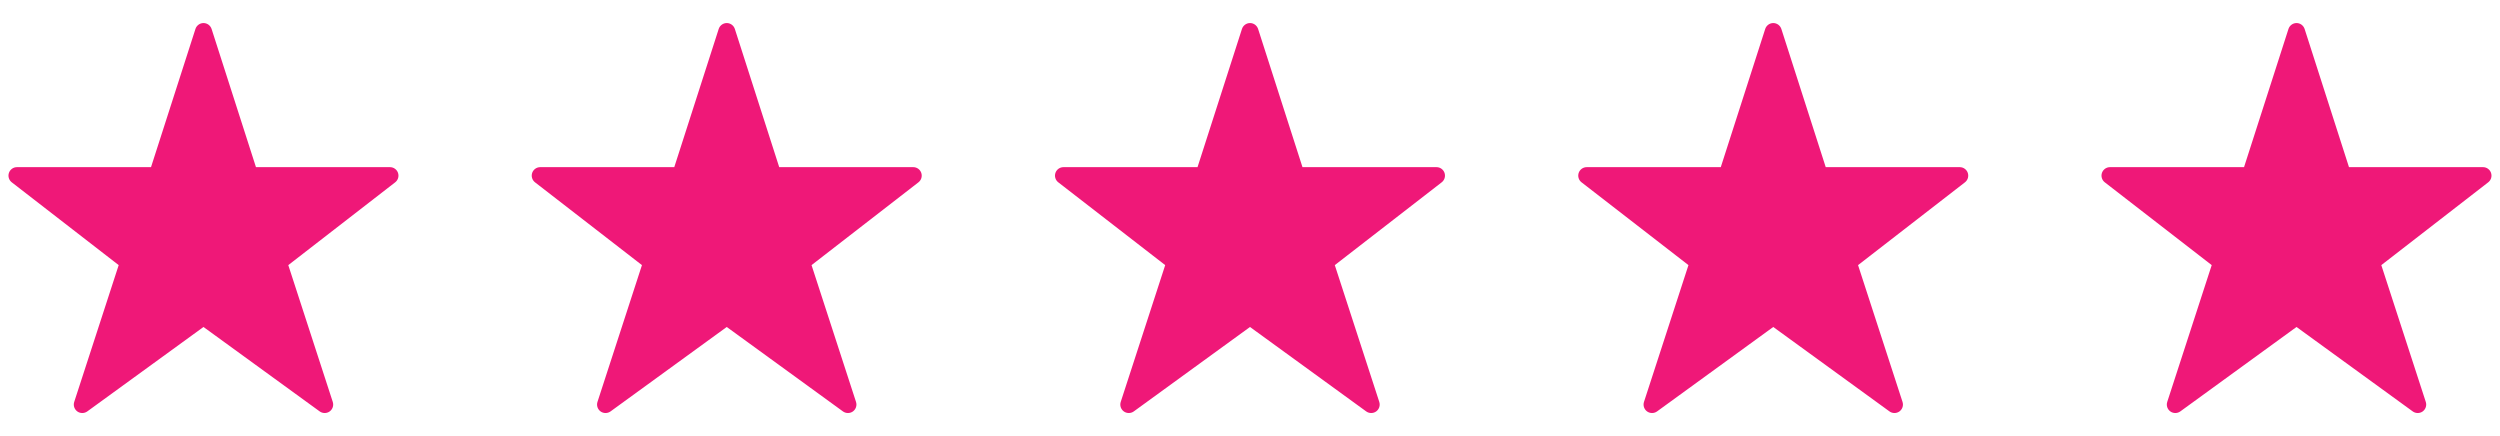
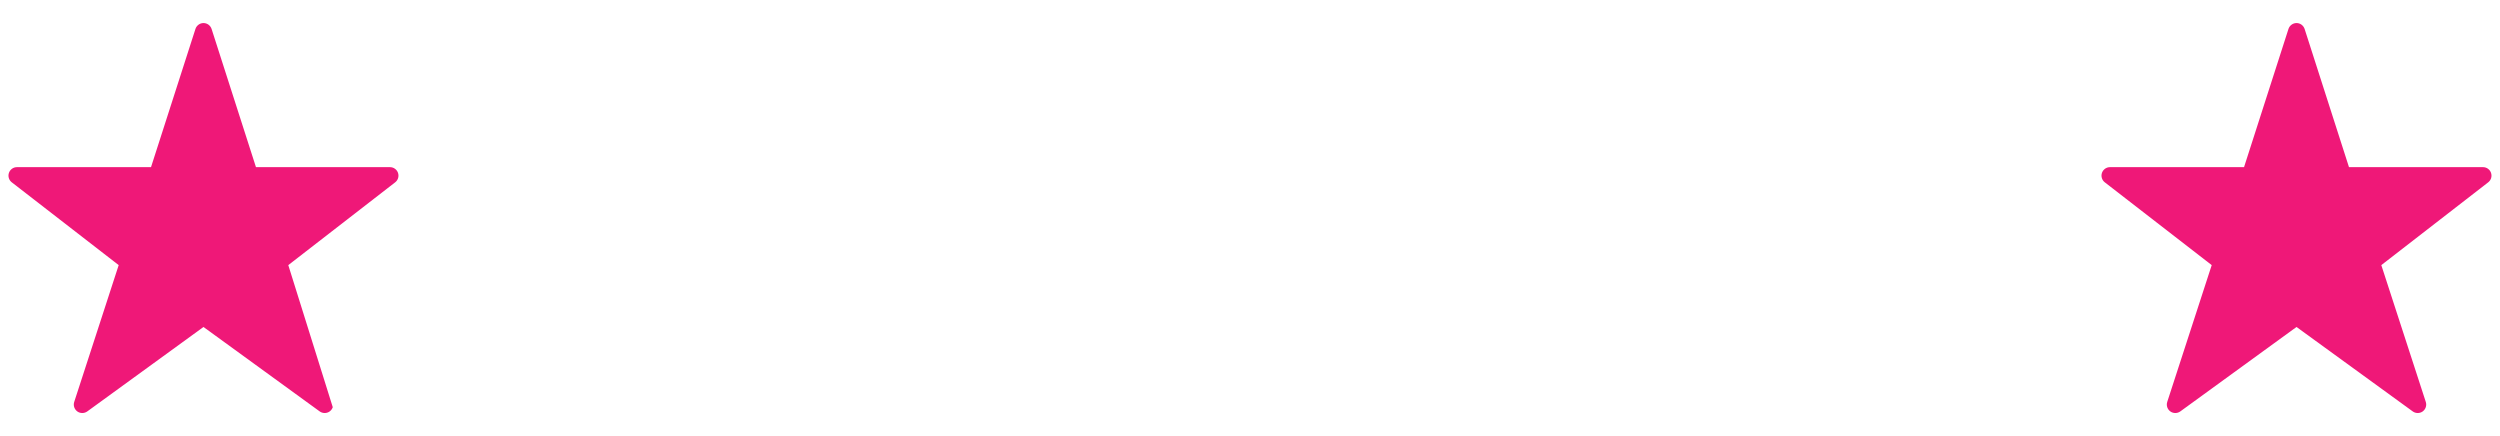
<svg xmlns="http://www.w3.org/2000/svg" width="86" height="15" viewBox="0 0 86 15" fill="none">
  <g clip-path="url(#clip0_2049_1508)">
-     <path d="M13.417 5.75H8.805L7.278 0.994C7.258 0.936 7.221 0.885 7.172 0.849C7.122 0.813 7.062 0.793 7.001 0.793C6.939 0.793 6.879 0.813 6.83 0.849C6.78 0.885 6.743 0.936 6.724 0.994L5.195 5.75H0.583C0.522 5.75 0.463 5.769 0.414 5.804C0.364 5.84 0.327 5.89 0.307 5.947C0.288 6.005 0.286 6.067 0.304 6.125C0.321 6.184 0.357 6.235 0.405 6.272L4.083 9.12L2.553 13.826C2.534 13.885 2.534 13.948 2.553 14.007C2.572 14.065 2.609 14.116 2.659 14.153C2.708 14.189 2.768 14.208 2.83 14.208C2.892 14.208 2.952 14.189 3.002 14.153L7 11.248L10.998 14.153C11.048 14.189 11.108 14.208 11.17 14.208C11.232 14.208 11.291 14.189 11.341 14.153C11.391 14.116 11.428 14.065 11.447 14.007C11.466 13.948 11.466 13.885 11.447 13.826L9.917 9.12L13.594 6.272C13.642 6.235 13.677 6.184 13.695 6.126C13.712 6.068 13.711 6.005 13.692 5.948C13.672 5.89 13.635 5.84 13.586 5.805C13.537 5.769 13.477 5.75 13.417 5.75Z" fill="#EF1878" />
+     <path d="M13.417 5.75H8.805L7.278 0.994C7.258 0.936 7.221 0.885 7.172 0.849C7.122 0.813 7.062 0.793 7.001 0.793C6.939 0.793 6.879 0.813 6.83 0.849C6.78 0.885 6.743 0.936 6.724 0.994L5.195 5.75H0.583C0.522 5.75 0.463 5.769 0.414 5.804C0.364 5.84 0.327 5.89 0.307 5.947C0.288 6.005 0.286 6.067 0.304 6.125C0.321 6.184 0.357 6.235 0.405 6.272L4.083 9.12L2.553 13.826C2.534 13.885 2.534 13.948 2.553 14.007C2.572 14.065 2.609 14.116 2.659 14.153C2.708 14.189 2.768 14.208 2.83 14.208C2.892 14.208 2.952 14.189 3.002 14.153L7 11.248L10.998 14.153C11.048 14.189 11.108 14.208 11.17 14.208C11.232 14.208 11.291 14.189 11.341 14.153C11.391 14.116 11.428 14.065 11.447 14.007L9.917 9.12L13.594 6.272C13.642 6.235 13.677 6.184 13.695 6.126C13.712 6.068 13.711 6.005 13.692 5.948C13.672 5.89 13.635 5.84 13.586 5.805C13.537 5.769 13.477 5.75 13.417 5.75Z" fill="#EF1878" />
  </g>
  <g clip-path="url(#clip1_2049_1508)">
    <path d="M31.417 5.75H26.805L25.278 0.994C25.259 0.936 25.221 0.885 25.172 0.849C25.122 0.813 25.062 0.793 25.001 0.793C24.939 0.793 24.879 0.813 24.83 0.849C24.78 0.885 24.743 0.936 24.724 0.994L23.195 5.75H18.583C18.523 5.75 18.463 5.769 18.414 5.804C18.364 5.84 18.327 5.89 18.307 5.947C18.288 6.005 18.286 6.067 18.304 6.125C18.321 6.184 18.357 6.235 18.405 6.272L22.083 9.12L20.553 13.826C20.534 13.885 20.534 13.948 20.553 14.007C20.572 14.065 20.609 14.116 20.659 14.153C20.709 14.189 20.768 14.208 20.83 14.208C20.892 14.208 20.952 14.189 21.002 14.153L25 11.248L28.998 14.153C29.048 14.189 29.108 14.208 29.17 14.208C29.232 14.208 29.291 14.189 29.341 14.153C29.391 14.116 29.428 14.065 29.447 14.007C29.466 13.948 29.466 13.885 29.447 13.826L27.917 9.12L31.594 6.272C31.642 6.235 31.677 6.184 31.695 6.126C31.712 6.068 31.711 6.005 31.692 5.948C31.672 5.89 31.635 5.84 31.586 5.805C31.537 5.769 31.477 5.75 31.417 5.75Z" fill="#EF1878" />
  </g>
  <g clip-path="url(#clip2_2049_1508)">
    <path d="M49.417 5.75H44.805L43.278 0.994C43.258 0.936 43.221 0.885 43.172 0.849C43.122 0.813 43.062 0.793 43.001 0.793C42.939 0.793 42.879 0.813 42.83 0.849C42.78 0.885 42.743 0.936 42.724 0.994L41.195 5.75H36.583C36.523 5.75 36.463 5.769 36.414 5.804C36.364 5.84 36.327 5.89 36.307 5.947C36.288 6.005 36.286 6.067 36.304 6.125C36.321 6.184 36.357 6.235 36.405 6.272L40.083 9.12L38.553 13.826C38.534 13.885 38.534 13.948 38.553 14.007C38.572 14.065 38.609 14.116 38.659 14.153C38.709 14.189 38.769 14.208 38.83 14.208C38.892 14.208 38.952 14.189 39.002 14.153L43 11.248L46.998 14.153C47.048 14.189 47.108 14.208 47.17 14.208C47.231 14.208 47.291 14.189 47.341 14.153C47.391 14.116 47.428 14.065 47.447 14.007C47.466 13.948 47.466 13.885 47.447 13.826L45.917 9.12L49.594 6.272C49.642 6.235 49.677 6.184 49.695 6.126C49.712 6.068 49.711 6.005 49.692 5.948C49.672 5.89 49.635 5.84 49.586 5.805C49.537 5.769 49.477 5.75 49.417 5.75Z" fill="#EF1878" />
  </g>
  <g clip-path="url(#clip3_2049_1508)">
    <path d="M67.417 5.75H62.805L61.278 0.994C61.258 0.936 61.221 0.885 61.172 0.849C61.122 0.813 61.062 0.793 61.001 0.793C60.939 0.793 60.879 0.813 60.83 0.849C60.78 0.885 60.743 0.936 60.724 0.994L59.195 5.75H54.583C54.523 5.75 54.463 5.769 54.414 5.804C54.364 5.84 54.327 5.89 54.307 5.947C54.288 6.005 54.286 6.067 54.304 6.125C54.321 6.184 54.357 6.235 54.405 6.272L58.083 9.12L56.553 13.826C56.534 13.885 56.534 13.948 56.553 14.007C56.572 14.065 56.609 14.116 56.659 14.153C56.709 14.189 56.769 14.208 56.83 14.208C56.892 14.208 56.952 14.189 57.002 14.153L61 11.248L64.999 14.153C65.048 14.189 65.108 14.208 65.17 14.208C65.231 14.208 65.291 14.189 65.341 14.153C65.391 14.116 65.428 14.065 65.447 14.007C65.466 13.948 65.466 13.885 65.447 13.826L63.917 9.12L67.594 6.272C67.642 6.235 67.677 6.184 67.695 6.126C67.712 6.068 67.711 6.005 67.692 5.948C67.672 5.89 67.635 5.84 67.586 5.805C67.537 5.769 67.477 5.75 67.417 5.75Z" fill="#EF1878" />
  </g>
  <g clip-path="url(#clip4_2049_1508)">
    <path d="M85.417 5.75H80.805L79.278 0.994C79.258 0.936 79.221 0.885 79.172 0.849C79.122 0.813 79.062 0.793 79.001 0.793C78.939 0.793 78.879 0.813 78.83 0.849C78.78 0.885 78.743 0.936 78.724 0.994L77.195 5.75H72.583C72.522 5.75 72.463 5.769 72.414 5.804C72.364 5.84 72.327 5.89 72.307 5.947C72.288 6.005 72.286 6.067 72.304 6.125C72.321 6.184 72.357 6.235 72.405 6.272L76.083 9.12L74.553 13.826C74.534 13.885 74.534 13.948 74.553 14.007C74.572 14.065 74.609 14.116 74.659 14.153C74.709 14.189 74.769 14.208 74.83 14.208C74.892 14.208 74.952 14.189 75.002 14.153L79 11.248L82.999 14.153C83.048 14.189 83.108 14.208 83.17 14.208C83.231 14.208 83.291 14.189 83.341 14.153C83.391 14.116 83.428 14.065 83.447 14.007C83.466 13.948 83.466 13.885 83.447 13.826L81.917 9.12L85.594 6.272C85.642 6.235 85.677 6.184 85.695 6.126C85.712 6.068 85.711 6.005 85.692 5.948C85.672 5.89 85.635 5.84 85.586 5.805C85.537 5.769 85.477 5.75 85.417 5.75Z" fill="#EF1878" />
  </g>
  <defs>
    <clipPath id="clip0_2049_1508">
      <rect width="14" height="14" fill="white" transform="translate(0 0.5)" />
    </clipPath>
    <clipPath id="clip1_2049_1508">
-       <rect width="14" height="14" fill="white" transform="translate(18 0.5)" />
-     </clipPath>
+       </clipPath>
    <clipPath id="clip2_2049_1508">
-       <rect width="14" height="14" fill="white" transform="translate(36 0.5)" />
-     </clipPath>
+       </clipPath>
    <clipPath id="clip3_2049_1508">
-       <rect width="14" height="14" fill="white" transform="translate(54 0.5)" />
-     </clipPath>
+       </clipPath>
    <clipPath id="clip4_2049_1508">
      <rect width="14" height="14" fill="white" transform="translate(72 0.5)" />
    </clipPath>
  </defs>
</svg>